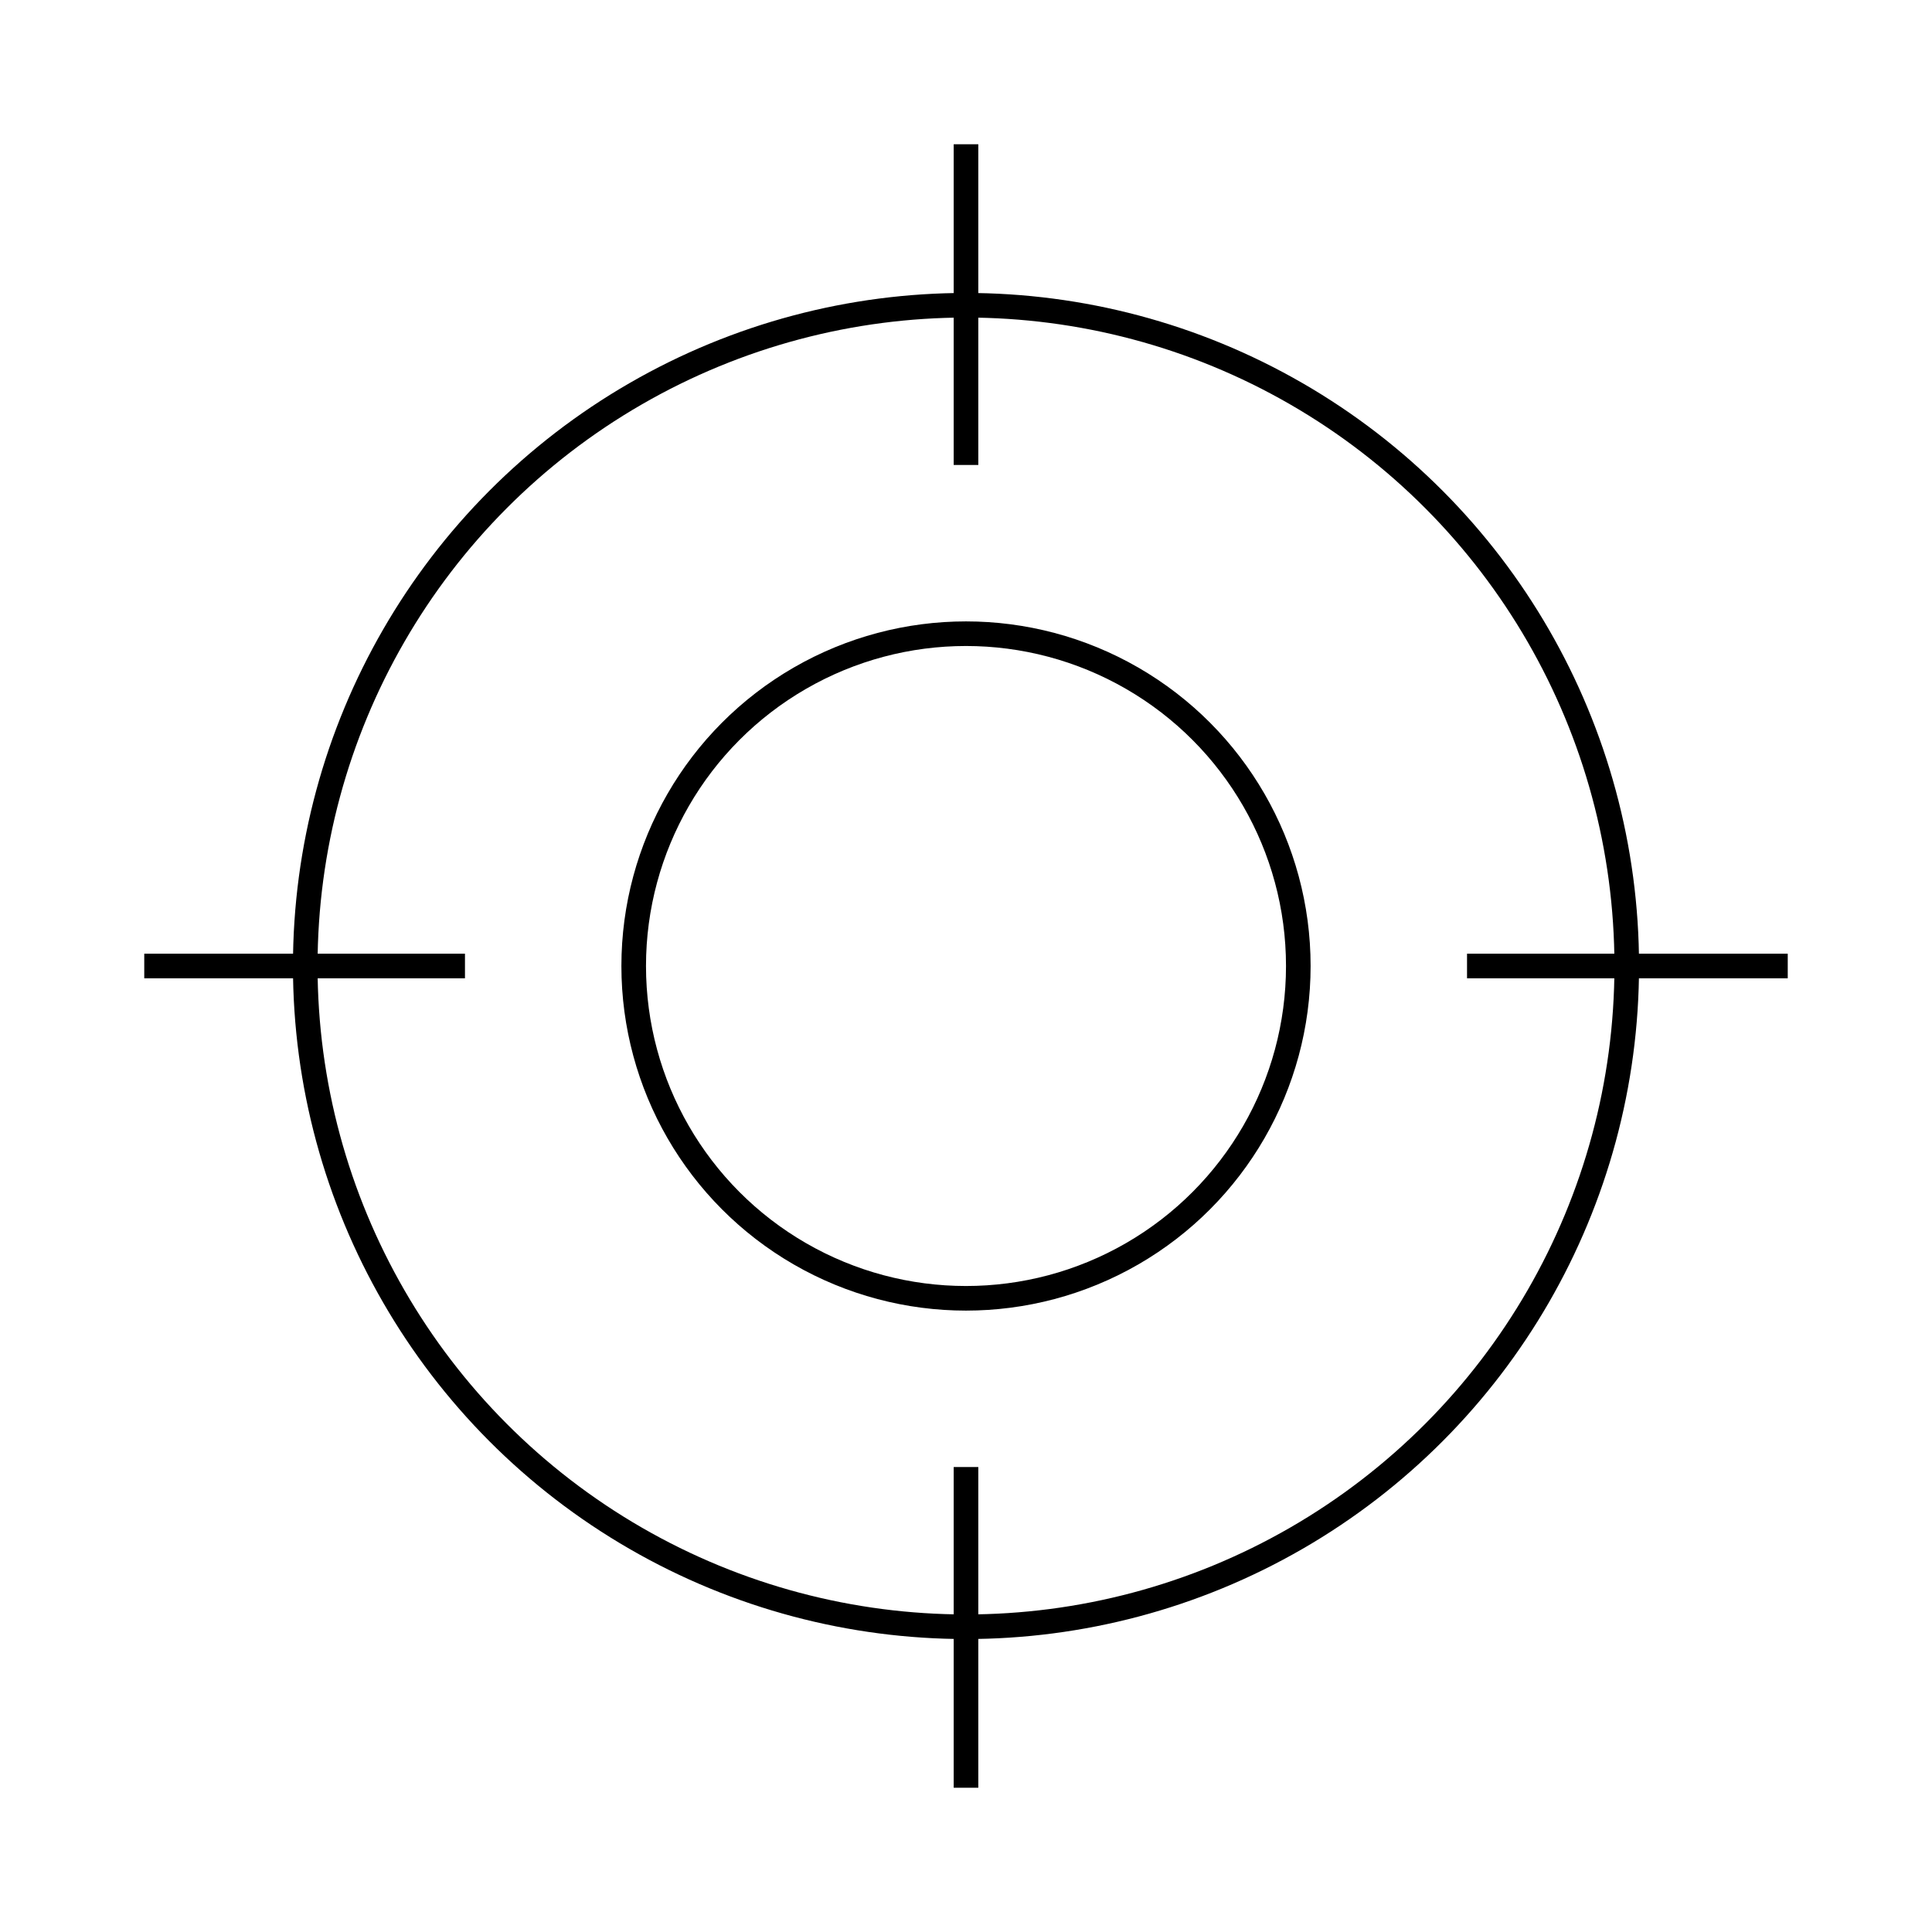
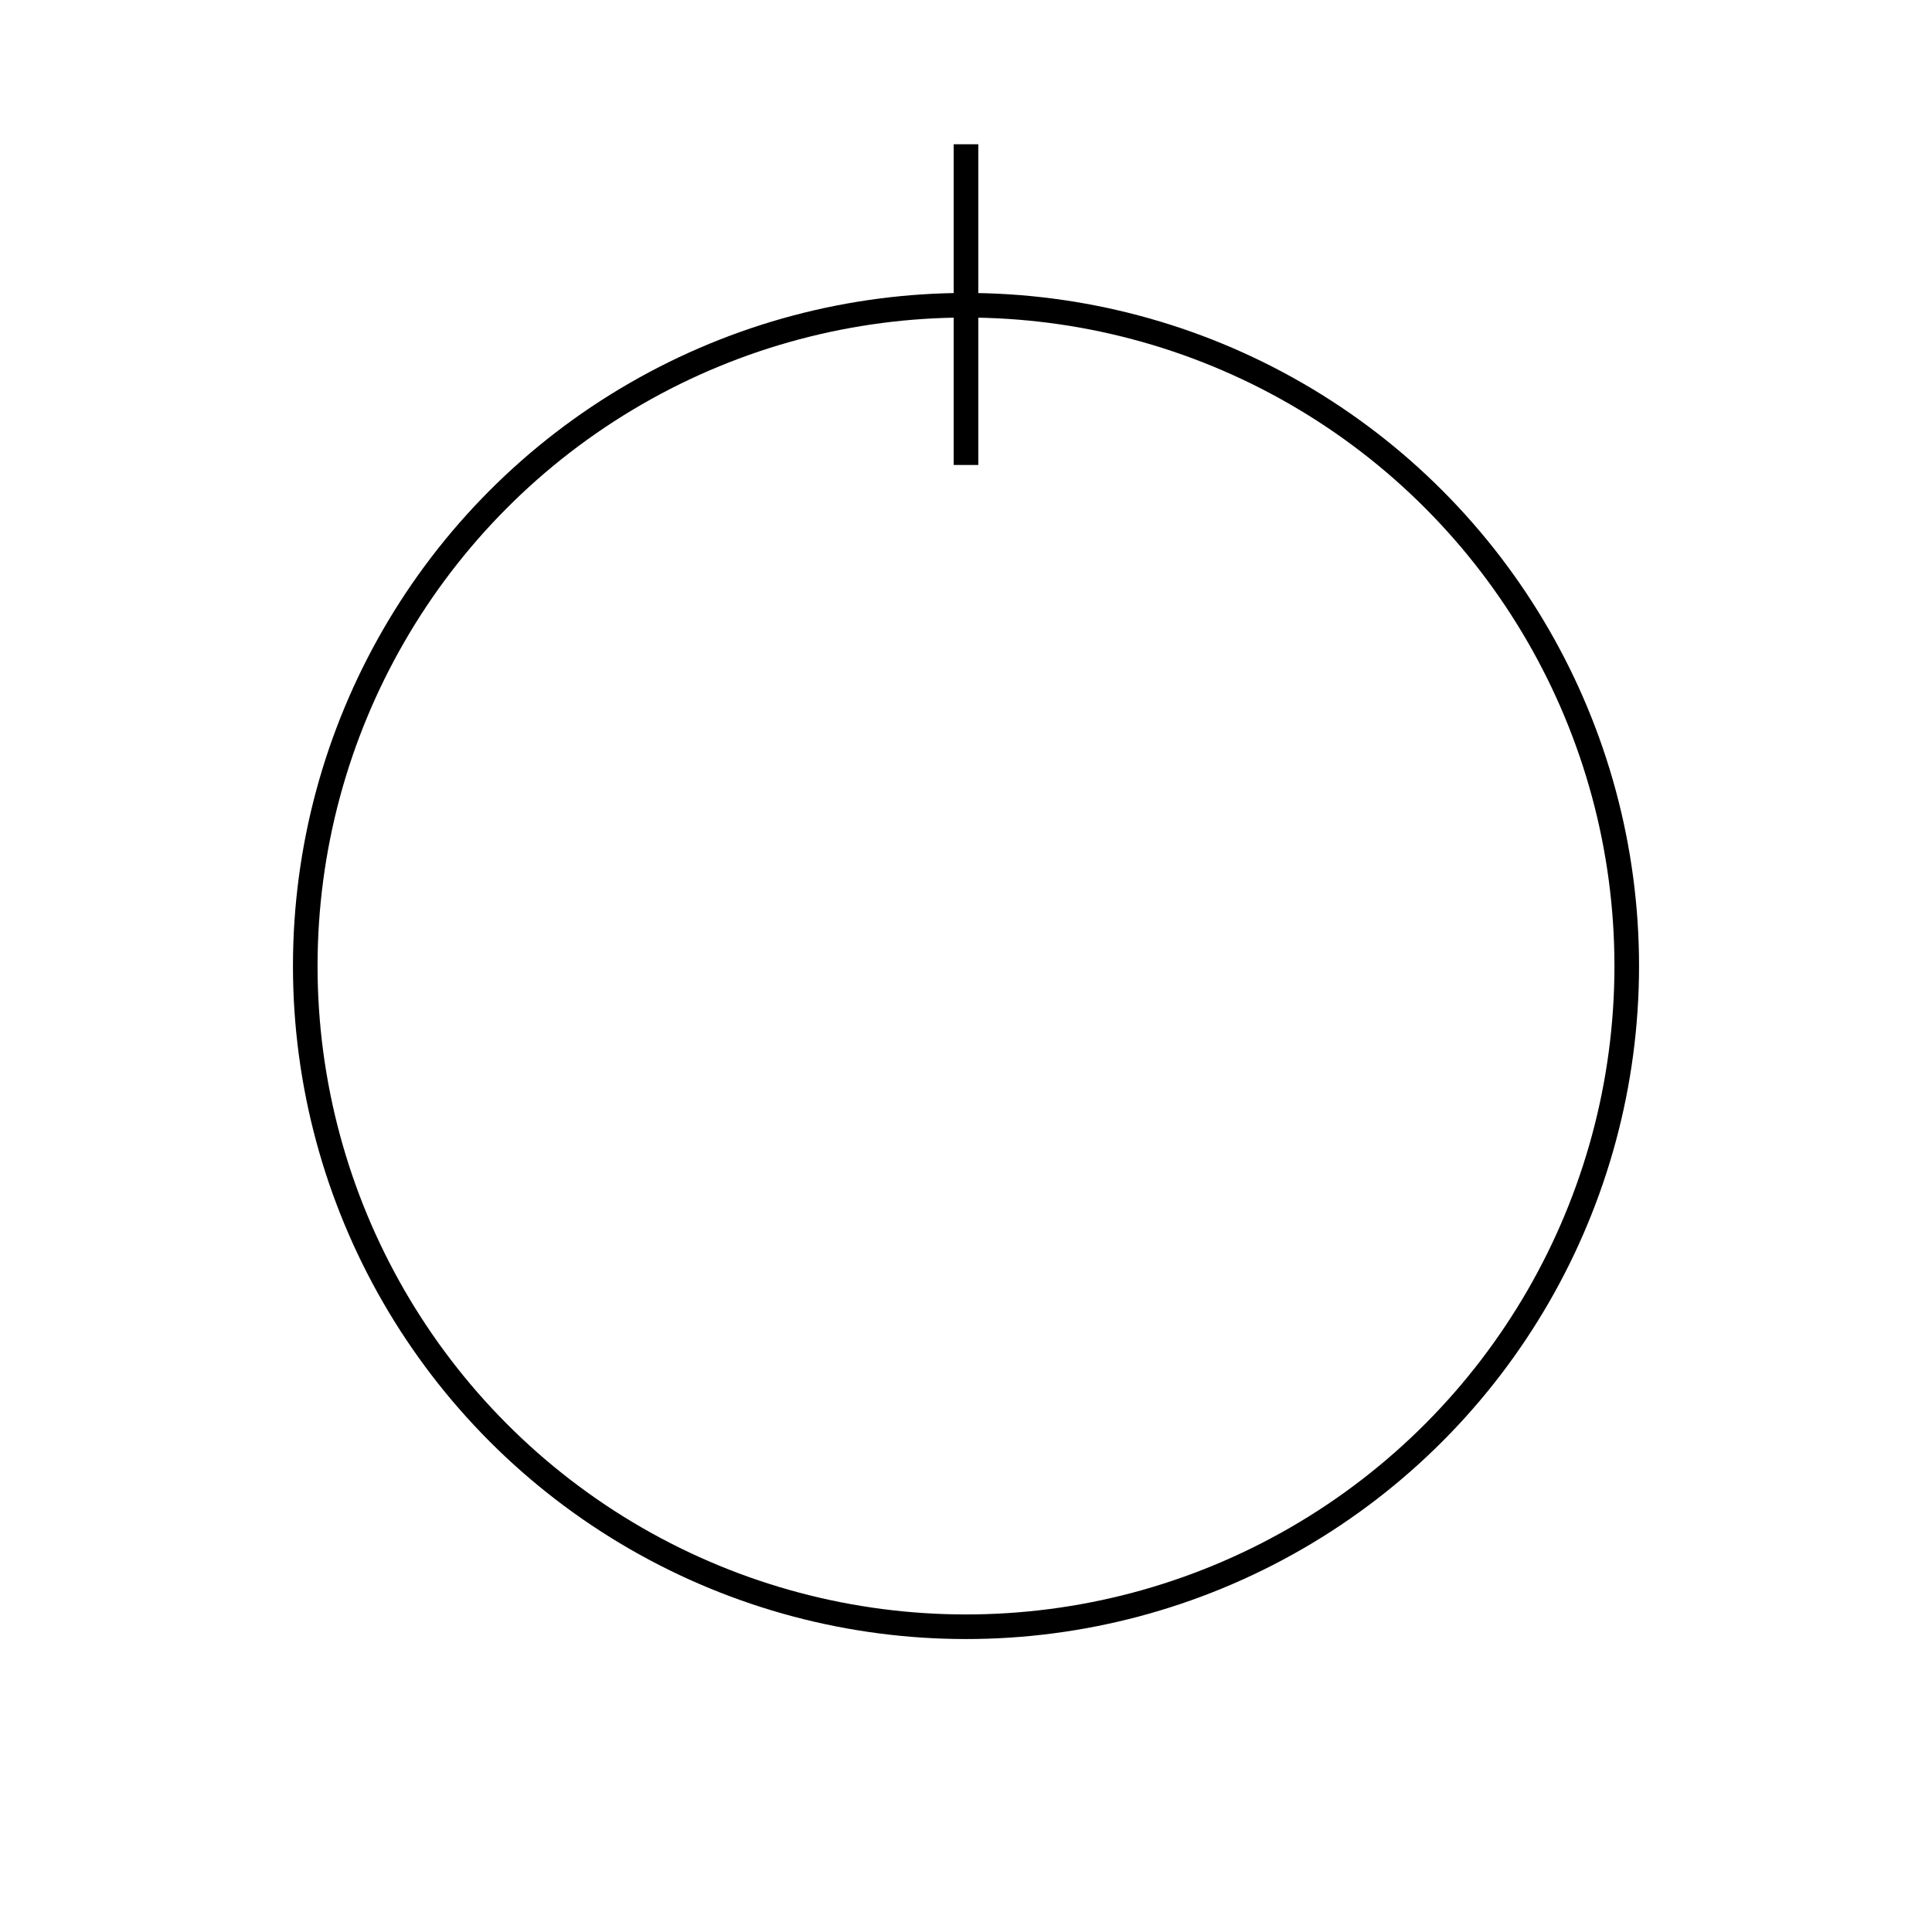
<svg xmlns="http://www.w3.org/2000/svg" version="1.1" id="ICON" x="0px" y="0px" viewBox="0 0 300 300" style="enable-background:new 0 0 300 300;" xml:space="preserve">
  <style type="text/css">
	.st0{fill:none;stroke:#000000;stroke-width:3.82;stroke-miterlimit:10;}
</style>
  <g>
-     <circle class="st0" cx="150" cy="150" r="51.6" />
    <g>
      <circle class="st0" cx="150" cy="150" r="102.6" />
    </g>
    <line class="st0" x1="150" y1="22.4" x2="150" y2="72.2" />
-     <line class="st0" x1="150" y1="277.6" x2="150" y2="227.8" />
-     <line class="st0" x1="277.6" y1="150" x2="227.8" y2="150" />
-     <line class="st0" x1="22.4" y1="150" x2="72.2" y2="150" />
  </g>
</svg>